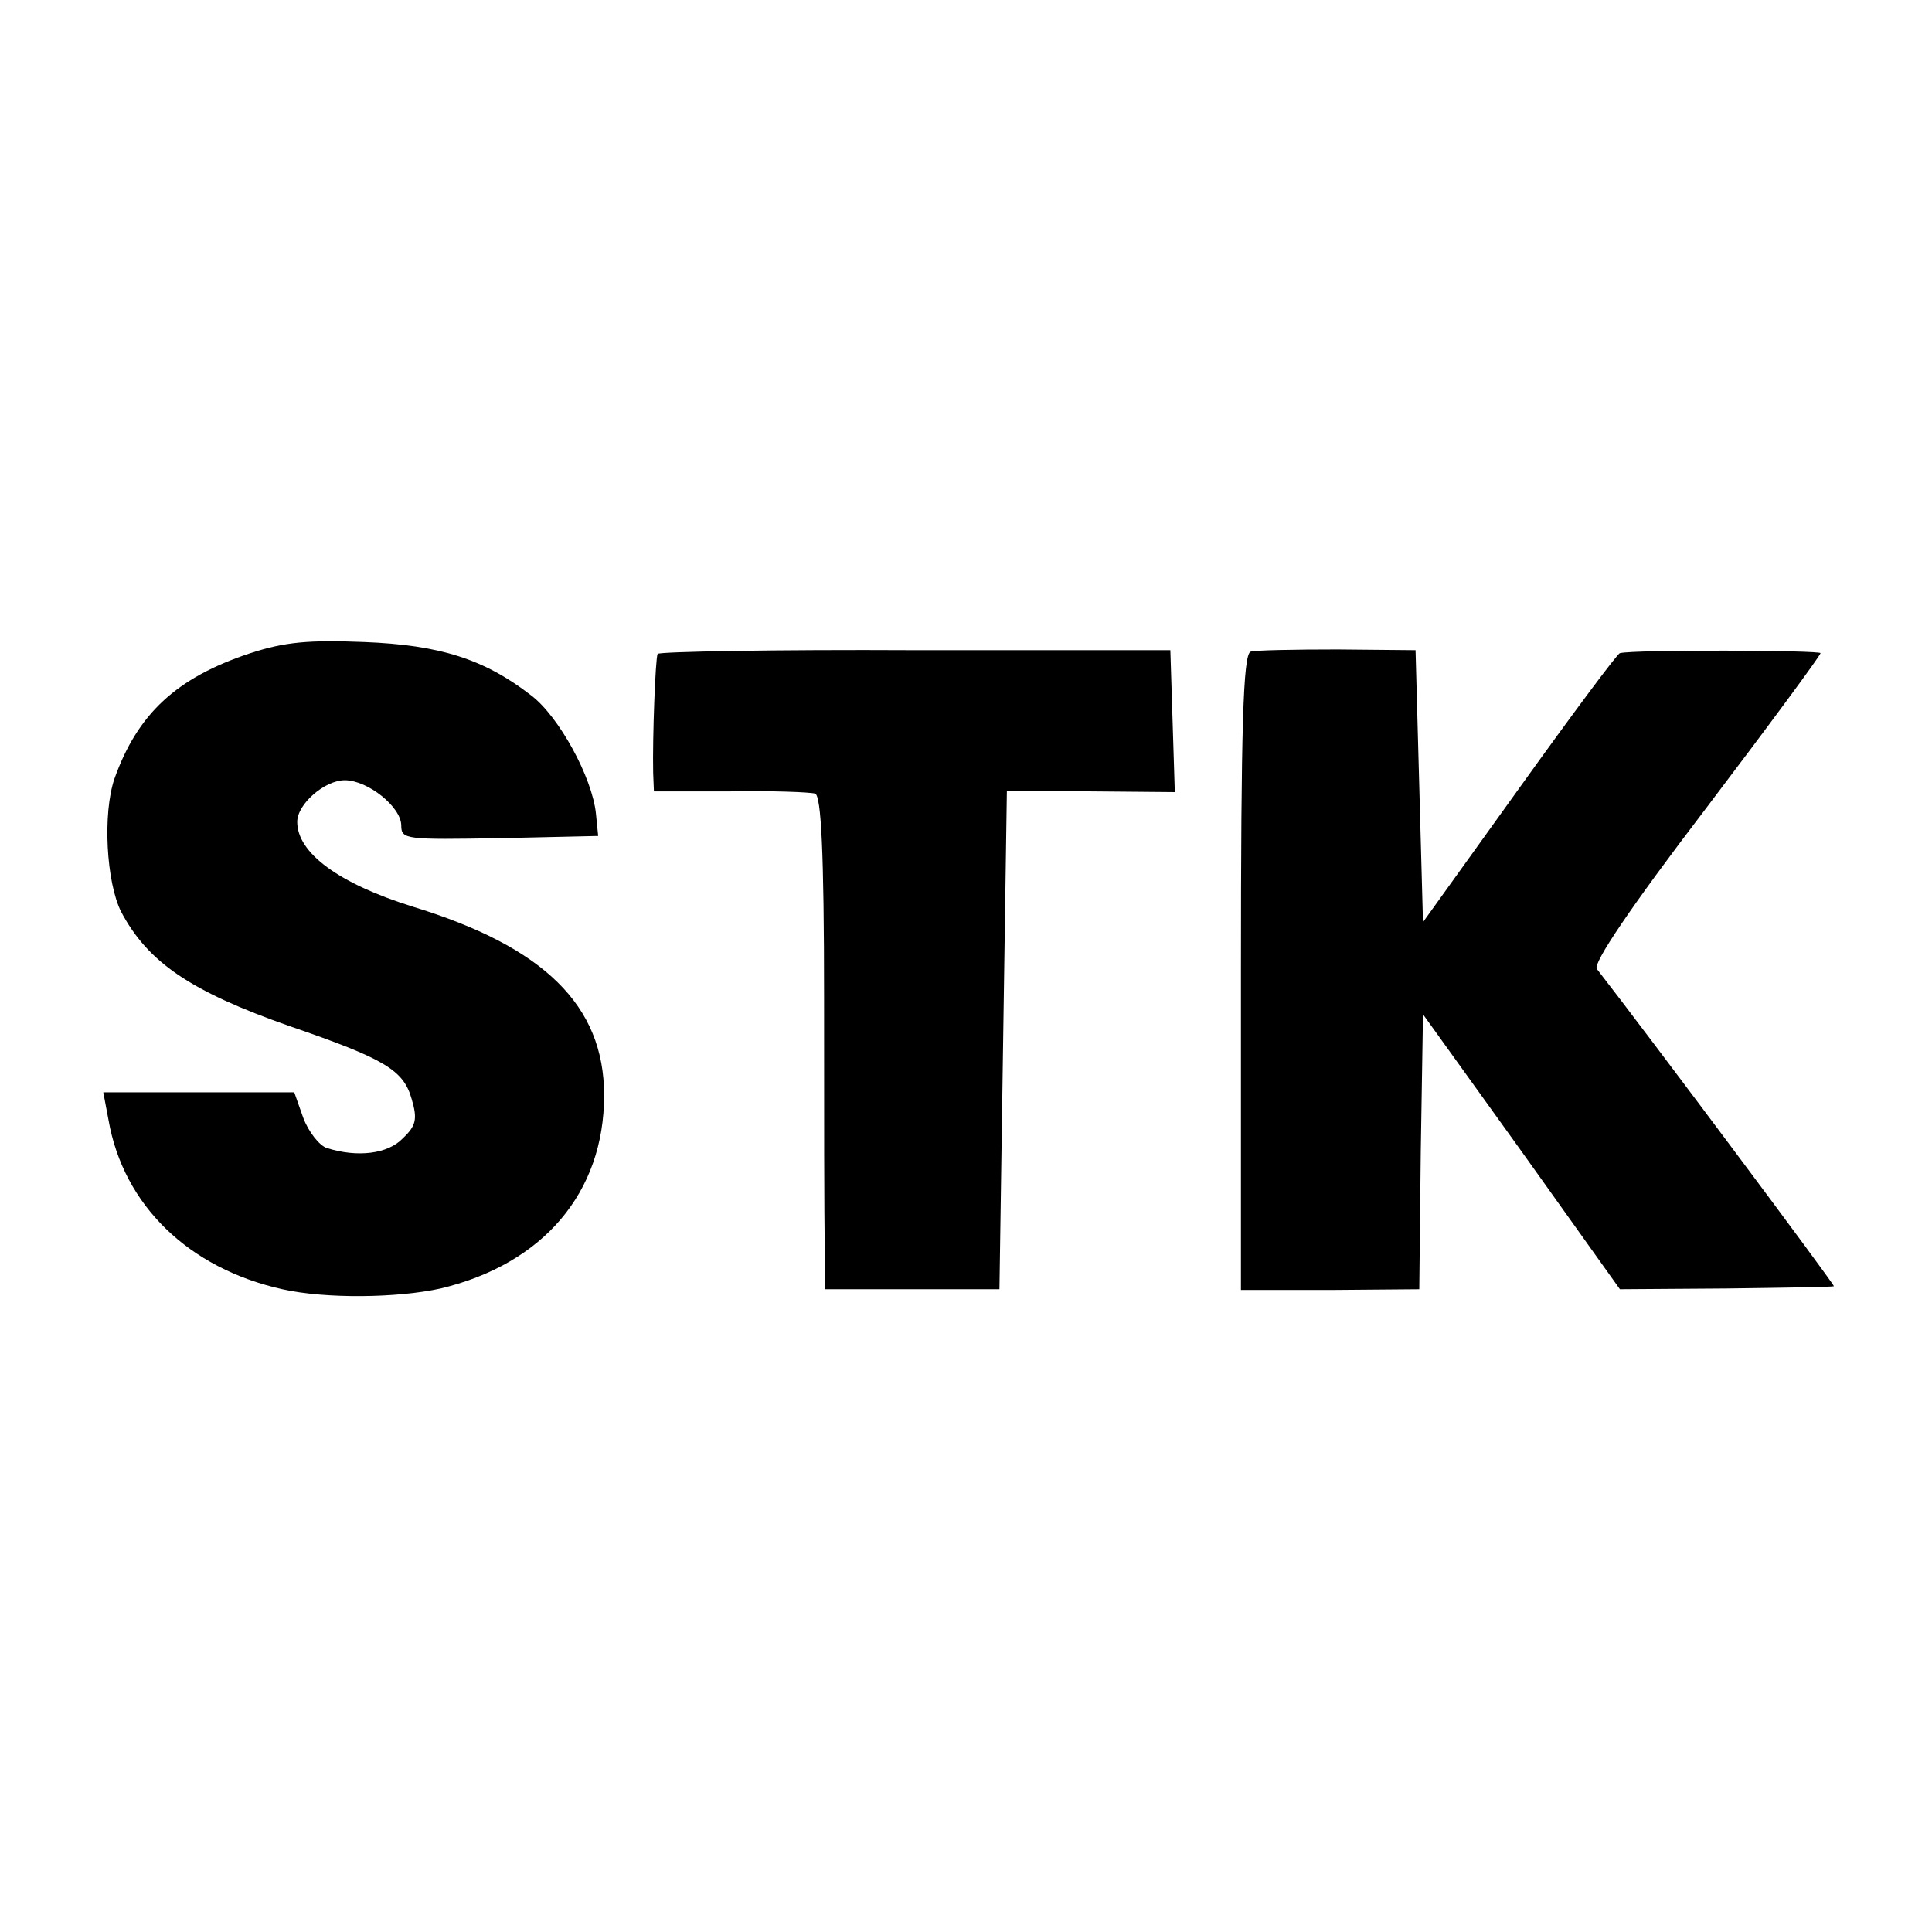
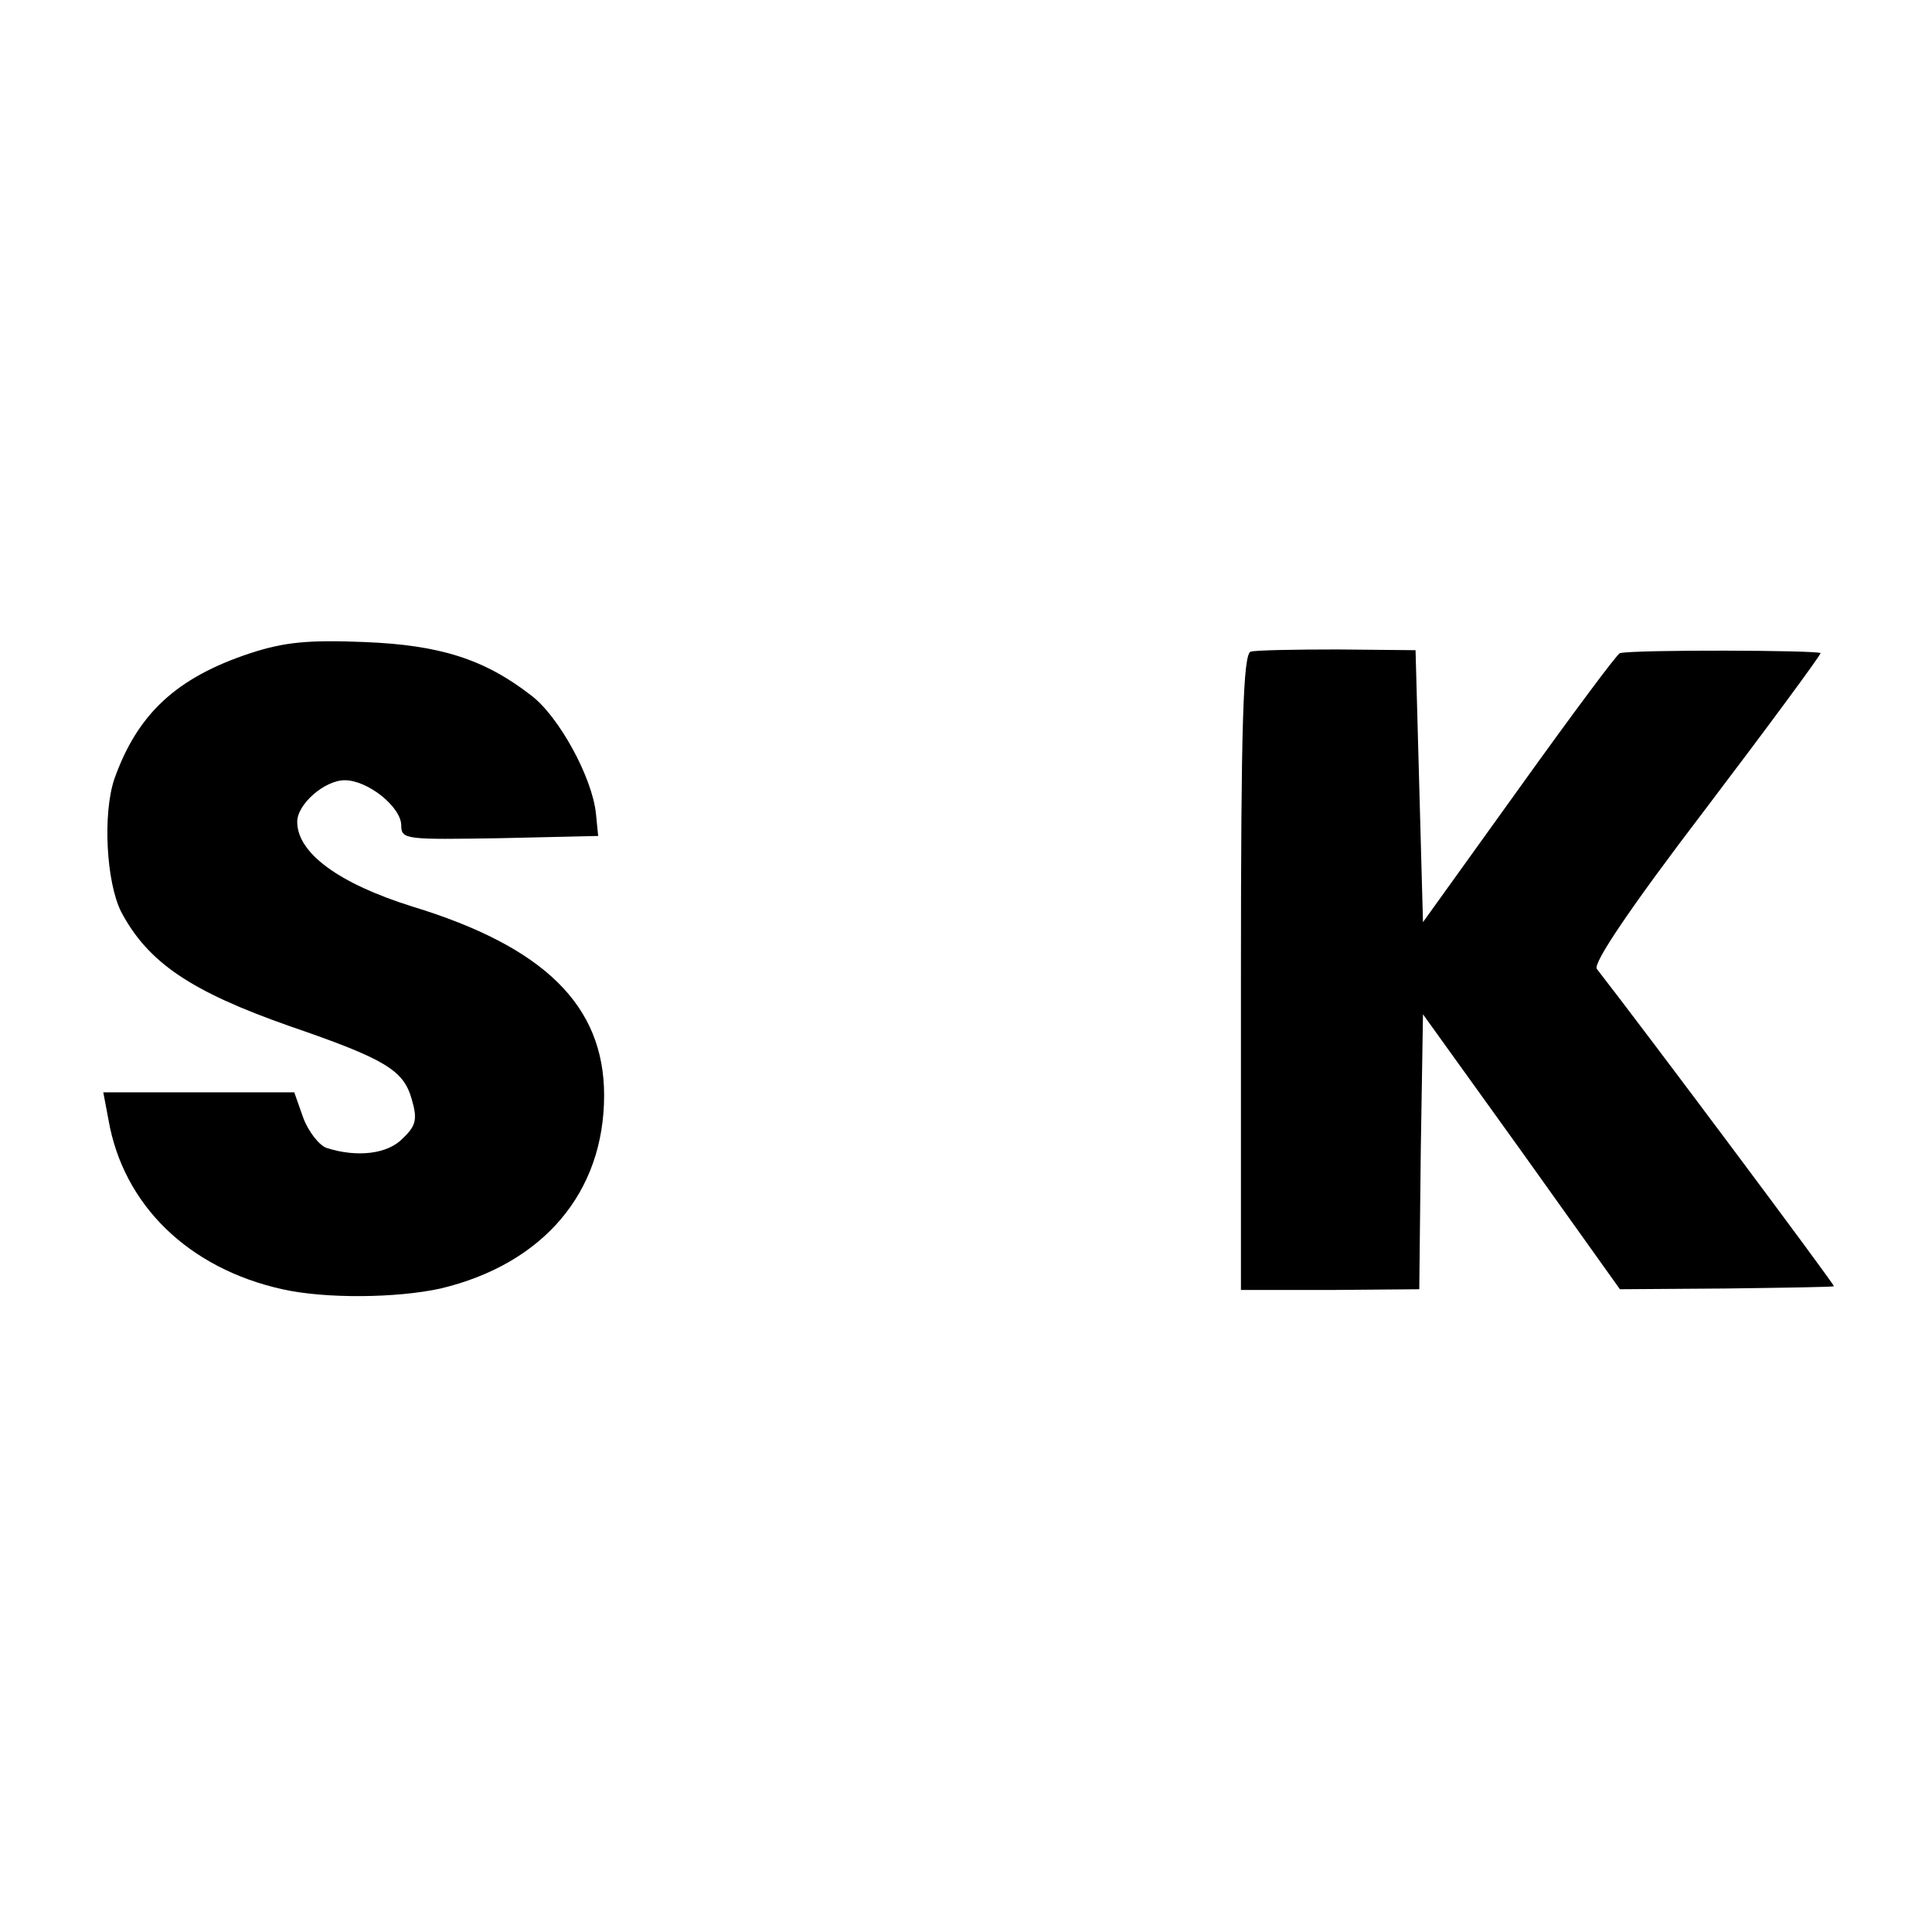
<svg xmlns="http://www.w3.org/2000/svg" version="1.0" width="260pt" height="260pt" viewBox="0 0 260 260" preserveAspectRatio="xMidYMid meet">
  <g transform="translate(0,260) scale(0.1,-0.1)" fill="#000000" stroke="none">
    <path d="M337 1721 c-100 -33 -152 -82 -183 -169 -16 -47 -11 -139 9 -179 36 -68 93 -107 227 -154 128 -44 153 -59 164 -98 8 -27 6 -36 -12 -53 -20 -21 -61 -26 -102 -13 -10 3 -25 22 -32 41 l-12 34 -128 0 -129 0 7 -37 c20 -115 108 -200 234 -228 58 -13 154 -12 213 1 138 33 220 129 220 260 0 121 -81 200 -258 254 -99 31 -155 72 -155 114 0 24 37 56 64 56 31 0 76 -36 76 -61 0 -19 7 -19 133 -17 l132 3 -3 30 c-5 49 -50 131 -87 159 -63 49 -123 68 -225 72 -75 3 -107 0 -153 -15z" />
-     <path d="M885 1720 c-3 -6 -7 -112 -6 -160 l1 -25 103 0 c56 1 107 -1 114 -3 8 -3 12 -77 12 -275 0 -150 0 -299 1 -332 l0 -60 118 0 117 0 5 335 5 335 113 0 113 -1 -3 96 -3 95 -343 0 c-189 1 -345 -2 -347 -5z" />
    <path d="M1683 1723 c-10 -4 -13 -99 -13 -432 l0 -427 120 0 120 1 2 185 3 185 133 -185 132 -185 143 1 c78 1 143 2 145 3 2 1 -252 341 -319 427 -6 7 46 84 146 215 85 112 155 207 155 210 0 4 -251 5 -270 0 -3 0 -64 -82 -135 -181 l-130 -181 -5 183 -5 183 -105 1 c-58 0 -111 -1 -117 -3z" />
  </g>
</svg>